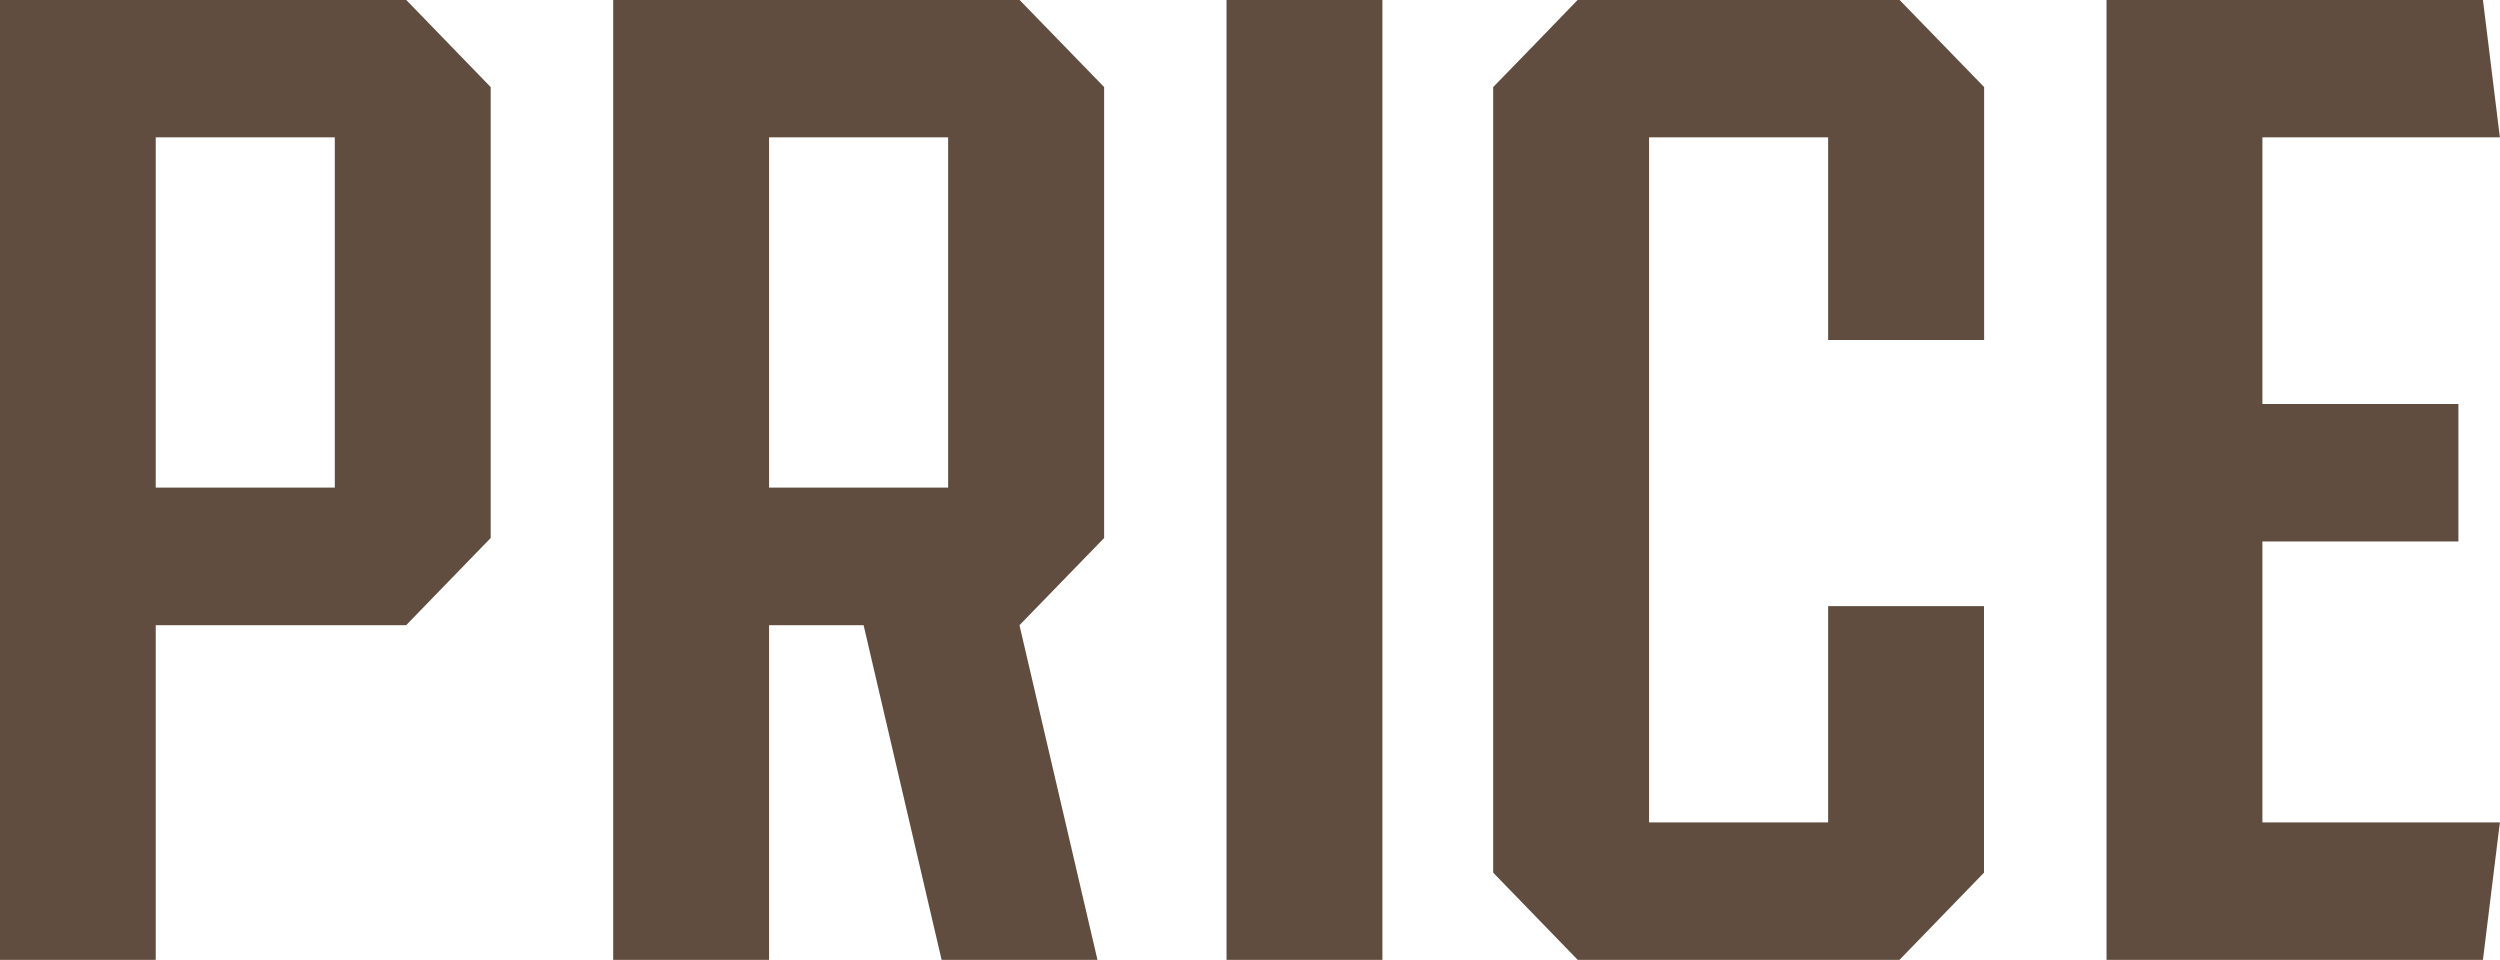
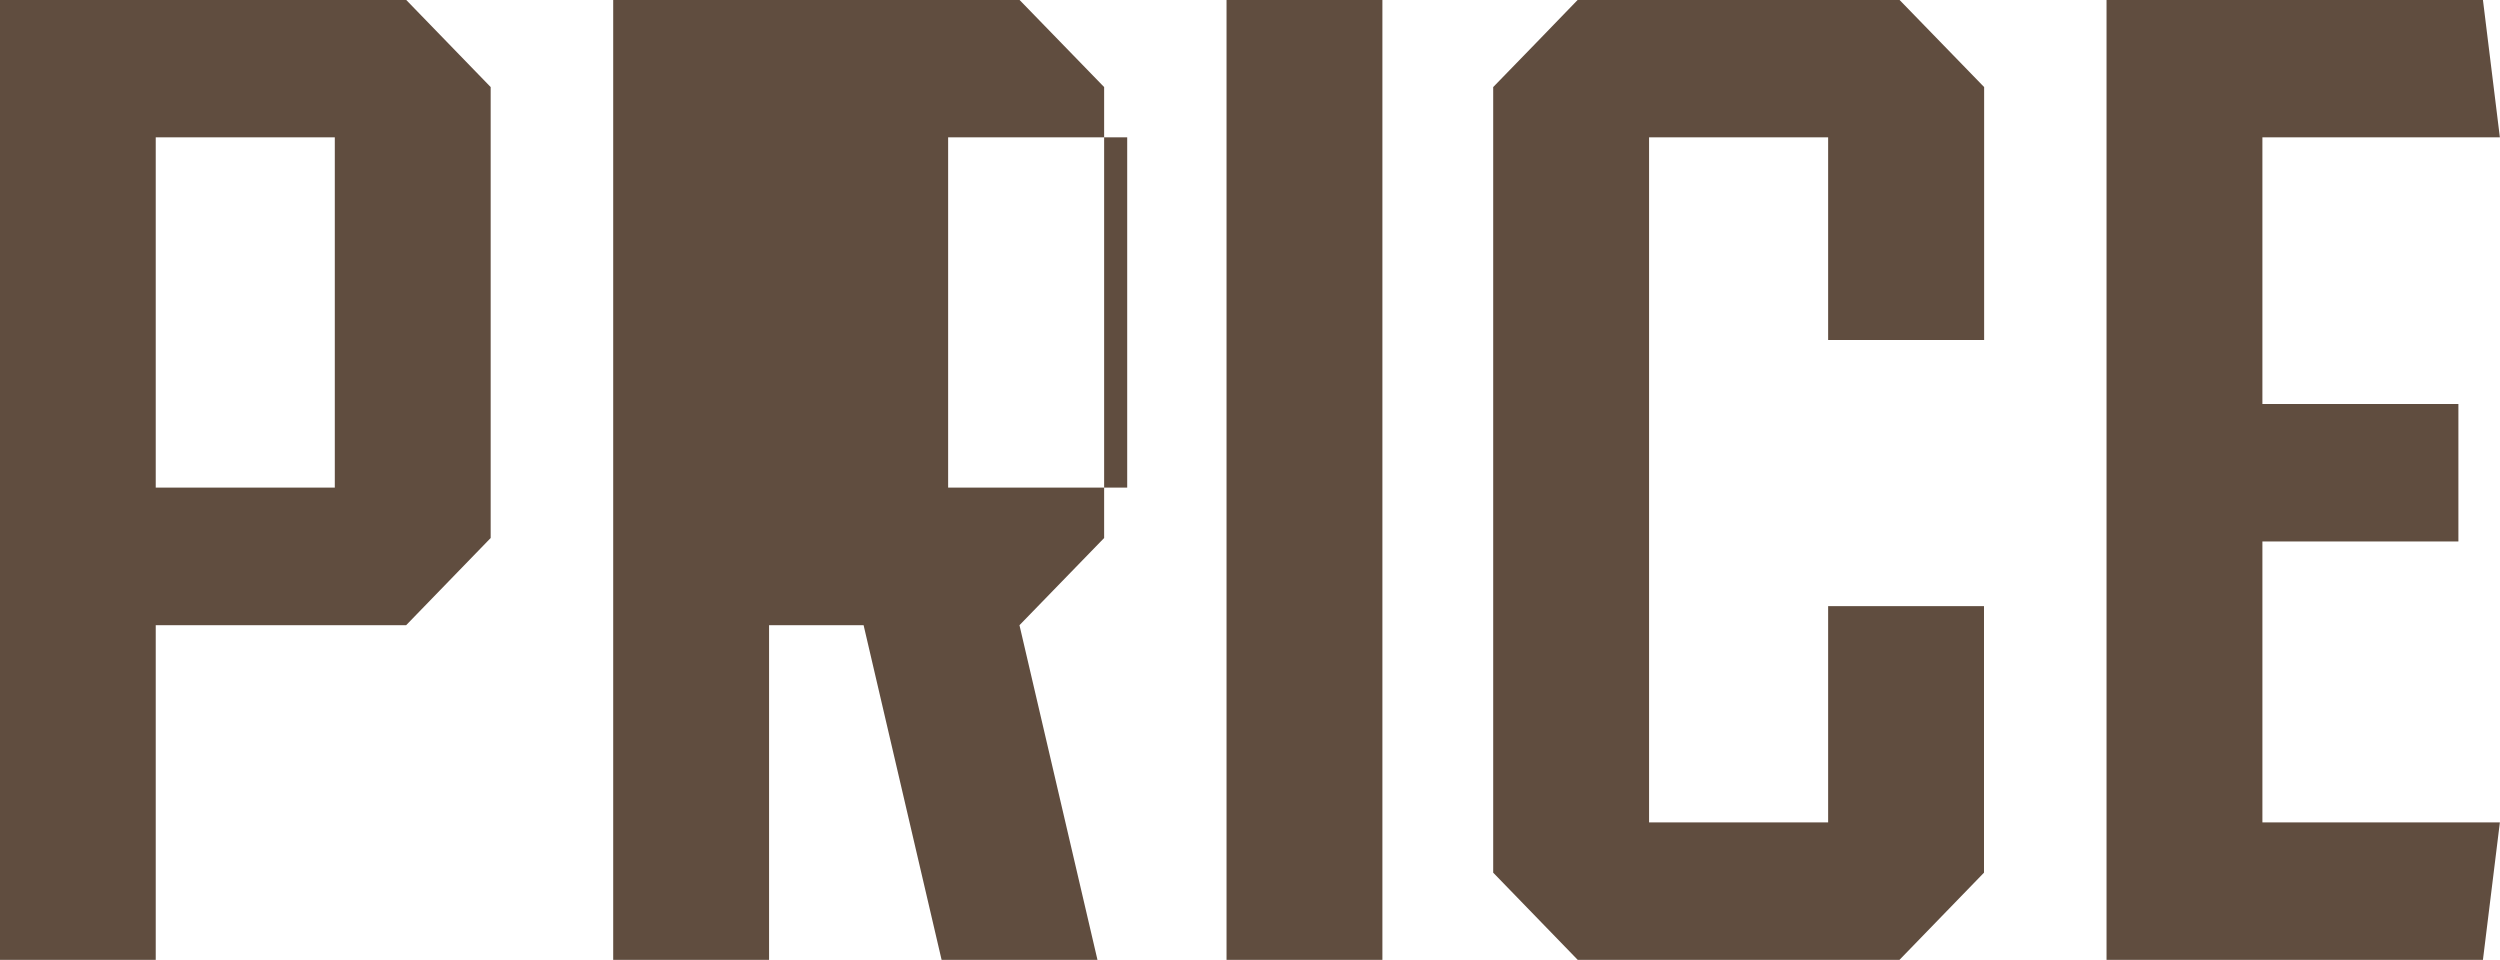
<svg xmlns="http://www.w3.org/2000/svg" width="187.5" height="72" viewBox="0 0 187.5 72">
  <defs>
    <style>
      .cls-1 {
        fill: #604d3f;
        fill-rule: evenodd;
      }
    </style>
  </defs>
-   <path id="price" class="cls-1" d="M1560.77,3065.33H1530.3v72h11.69v-25.1h18.78c2.48-2.56,3.87-3.99,6.34-6.54v-33.82C1564.64,3069.32,1563.25,3067.89,1560.77,3065.33Zm-5.35,36.58h-13.43v-26.27h13.43v26.27Zm57.7,3.78v-33.82c-2.48-2.55-3.87-3.98-6.35-6.54H1576.3v72h11.69v-25.1h7.09l5.85,25.1h11.69l-5.85-25.1h0c2.48-2.56,3.87-3.99,6.35-6.54h0Zm-11.7-3.78h-13.43v-26.27h13.43v26.27Zm32.57,35.42v-72H1622.3v72h11.69Zm45.13-46.49v-18.97c-2.48-2.55-3.87-3.98-6.35-6.54h-24.13c-2.47,2.56-3.86,3.99-6.34,6.54v58.92c2.48,2.56,3.87,3.99,6.34,6.54h24.13c2.48-2.55,3.87-3.99,6.34-6.54V3110.8h-11.69v16.22h-13.43v-51.38h13.43v15.2h11.7Zm20.87,15.11h14.7v-10.31h-14.7v-20h17.81l-1.27-10.31H1688.3v72h28.23l1.27-10.31h-17.81v-21.07Z" transform="translate(-1530.31 -3065.34)" />
+   <path id="price" class="cls-1" d="M1560.77,3065.33H1530.3v72h11.69v-25.1h18.78c2.48-2.56,3.87-3.99,6.34-6.54v-33.82C1564.64,3069.32,1563.25,3067.89,1560.77,3065.33Zm-5.35,36.58h-13.43v-26.27h13.43v26.27Zm57.7,3.78v-33.82c-2.48-2.55-3.87-3.98-6.35-6.54H1576.3v72h11.69v-25.1h7.09l5.85,25.1h11.69l-5.85-25.1h0c2.48-2.56,3.87-3.99,6.35-6.54h0Zm-11.7-3.78v-26.27h13.43v26.27Zm32.57,35.42v-72H1622.3v72h11.69Zm45.13-46.49v-18.97c-2.48-2.55-3.87-3.98-6.35-6.54h-24.13c-2.47,2.56-3.86,3.99-6.34,6.54v58.92c2.48,2.56,3.87,3.99,6.34,6.54h24.13c2.48-2.55,3.87-3.99,6.34-6.54V3110.8h-11.69v16.22h-13.43v-51.38h13.43v15.2h11.7Zm20.87,15.11h14.7v-10.31h-14.7v-20h17.81l-1.27-10.31H1688.3v72h28.23l1.27-10.31h-17.81v-21.07Z" transform="translate(-1530.31 -3065.34)" />
</svg>